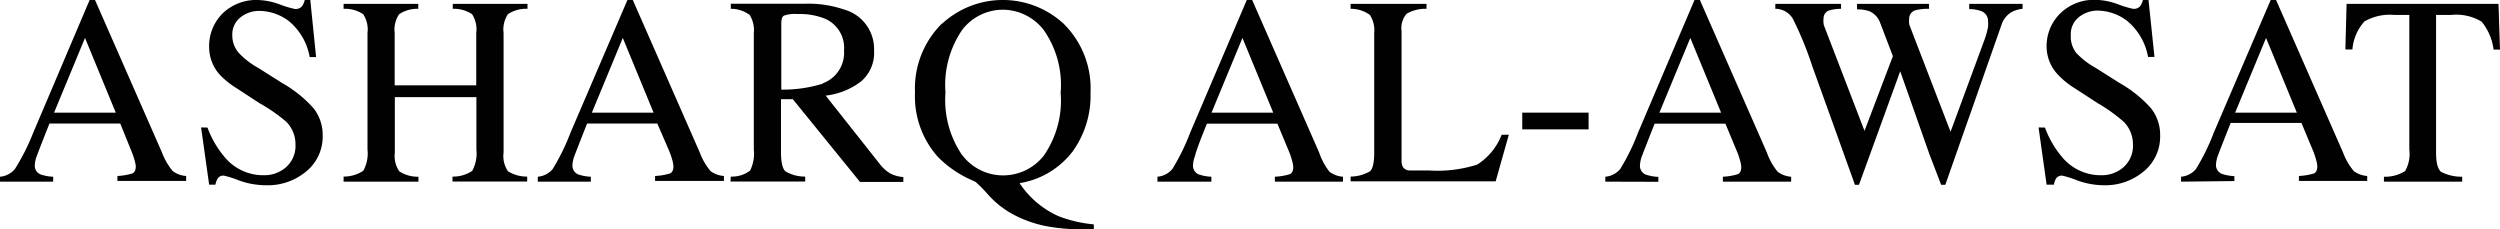
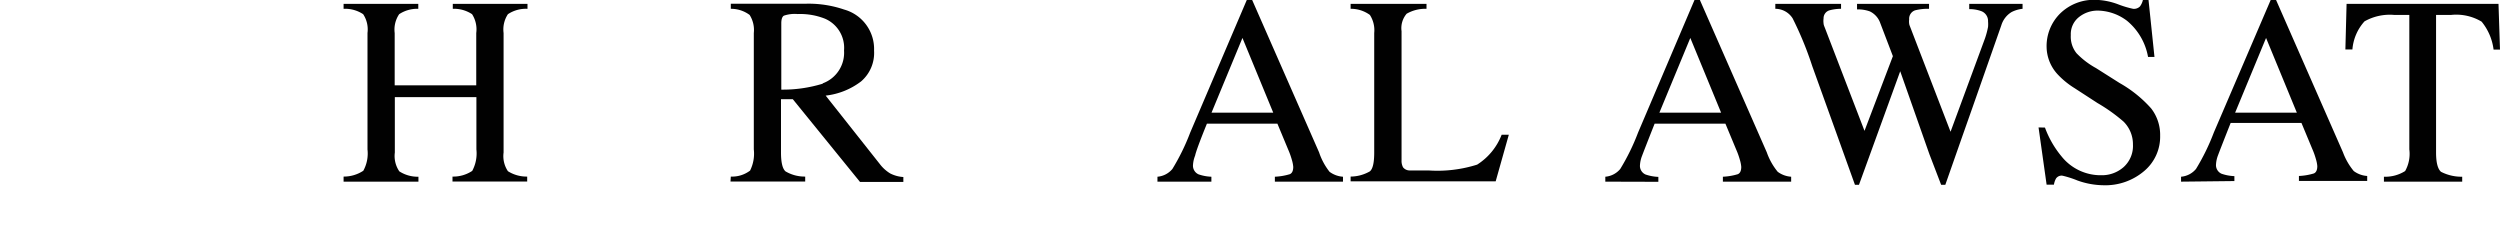
<svg xmlns="http://www.w3.org/2000/svg" id="Layer_1" data-name="Layer 1" width="167.35" height="15.36" viewBox="0 0 167.35 15.36">
  <defs>
    <style>
      .cls-1 {
        fill: #010101;
      }
    </style>
  </defs>
  <title>123Artboard 14</title>
  <g>
-     <path class="cls-1" d="M0,12.16v-.33a1.46,1.46,0,0,0,1-.52A14.45,14.45,0,0,0,2.23,8.87L6,0h.36l4.48,10.2a4.3,4.3,0,0,0,.72,1.25,1.7,1.7,0,0,0,.9.33v.33H7.86v-.33a4.07,4.07,0,0,0,1-.17q.23-.1.23-.49A2.19,2.19,0,0,0,9,10.7a5.21,5.21,0,0,0-.25-.7L8.05,8.27H3.31q-.7,1.77-.84,2.15a2,2,0,0,0-.14.62.63.63,0,0,0,.37.63,2.94,2.94,0,0,0,.86.16v.33ZM7.75,7.54l-2.06-5-2.07,5Z" />
-     <path class="cls-1" d="M13.89,8.54A6.5,6.5,0,0,0,15,10.47a3.35,3.35,0,0,0,2.66,1.26,2.2,2.2,0,0,0,1.49-.54,1.91,1.91,0,0,0,.63-1.52,2.12,2.12,0,0,0-.63-1.53A11.2,11.2,0,0,0,17.36,6.9l-1.53-1a5.5,5.5,0,0,1-1.11-.89A2.76,2.76,0,0,1,14,3.17a3.08,3.08,0,0,1,.9-2.27A3.24,3.24,0,0,1,17.26,0a4.59,4.59,0,0,1,1.48.3,6.45,6.45,0,0,0,1,.3.57.57,0,0,0,.46-.16,1.14,1.14,0,0,0,.2-.45h.37l.39,3.83h-.43a4,4,0,0,0-1.41-2.42A3.32,3.32,0,0,0,17.39.73a2,2,0,0,0-1.29.43,1.45,1.45,0,0,0-.55,1.21A1.77,1.77,0,0,0,16,3.56a5.4,5.4,0,0,0,1.31,1l1.58,1A8.21,8.21,0,0,1,21,7.26a2.89,2.89,0,0,1,.6,1.83,3,3,0,0,1-1.07,2.36,4,4,0,0,1-2.73.95A5.3,5.3,0,0,1,16,12.08a6.55,6.55,0,0,0-1-.32.45.45,0,0,0-.43.19,1.24,1.24,0,0,0-.15.41H14l-.54-3.83Z" />
    <path class="cls-1" d="M23,11.82a2.36,2.36,0,0,0,1.32-.39A2.4,2.4,0,0,0,24.6,10V2.21A1.85,1.85,0,0,0,24.31.95,2.18,2.18,0,0,0,23,.59V.26h5V.59a2.18,2.18,0,0,0-1.28.36,1.84,1.84,0,0,0-.3,1.26V5.71h5.46V2.21A1.87,1.87,0,0,0,31.6.95,2.17,2.17,0,0,0,30.31.59V.26h5V.59A2.17,2.17,0,0,0,34,.95a1.85,1.85,0,0,0-.29,1.26v8A1.81,1.81,0,0,0,34,11.46a2.34,2.34,0,0,0,1.29.36v.33h-5v-.33a2.29,2.29,0,0,0,1.32-.38A2.46,2.46,0,0,0,31.89,10V6.5H26.43v3.71a1.82,1.82,0,0,0,.3,1.26,2.27,2.27,0,0,0,1.28.36v.33H23Z" />
-     <path class="cls-1" d="M36,12.16v-.33a1.46,1.46,0,0,0,1-.52,14.48,14.48,0,0,0,1.19-2.43L42,0h.36l4.48,10.2a4.3,4.3,0,0,0,.72,1.25,1.7,1.7,0,0,0,.9.33v.33H43.85v-.33a4.07,4.07,0,0,0,1-.17q.23-.1.23-.49A2.19,2.19,0,0,0,45,10.7a5.21,5.21,0,0,0-.25-.7L44,8.27H39.3q-.7,1.77-.84,2.15a2,2,0,0,0-.14.62.64.64,0,0,0,.37.63,2.94,2.94,0,0,0,.86.16v.33Zm7.75-4.62-2.06-5-2.07,5Z" />
    <path class="cls-1" d="M48.92,11.82a2,2,0,0,0,1.29-.4A2.54,2.54,0,0,0,50.46,10V2.21A1.88,1.88,0,0,0,50.18,1,2.08,2.08,0,0,0,48.92.59V.25h5a7.34,7.34,0,0,1,2.59.39,2.74,2.74,0,0,1,2,2.75,2.51,2.51,0,0,1-.87,2.06,4.78,4.78,0,0,1-2.37.95L58.91,11a2.49,2.49,0,0,0,.68.61,2.23,2.23,0,0,0,.88.24v.33h-2.9l-4.5-5.54-.79,0V10.2c0,.67.1,1.09.3,1.27a2.52,2.52,0,0,0,1.32.35v.33h-5Zm6.15-6.24A2.18,2.18,0,0,0,56.5,3.38a2.12,2.12,0,0,0-1.28-2.13A4.5,4.5,0,0,0,53.4.94a2.27,2.27,0,0,0-.93.11c-.11.07-.17.24-.17.51V6a9.08,9.08,0,0,0,2.78-.4" />
-     <path class="cls-1" d="M63.06,1.59a6,6,0,0,1,8.14,0A6.08,6.08,0,0,1,73,6.21a6.4,6.4,0,0,1-1.17,3.89,5.57,5.57,0,0,1-3.58,2.16,6.11,6.11,0,0,0,2.63,2.22,8.82,8.82,0,0,0,2.34.54v.33h-.74a12.65,12.65,0,0,1-2.59-.24,8,8,0,0,1-2-.72,6.25,6.25,0,0,1-1.71-1.32,9.8,9.8,0,0,0-.87-.89l-.23-.11a7.26,7.26,0,0,1-2.31-1.58,6.08,6.08,0,0,1-1.52-4.3,6.11,6.11,0,0,1,1.81-4.62m1.35,8.81a3.43,3.43,0,0,0,2.74,1.36,3.46,3.46,0,0,0,2.72-1.32A6.46,6.46,0,0,0,71,6.21,6.4,6.4,0,0,0,69.86,2,3.49,3.49,0,0,0,67.15.65,3.43,3.43,0,0,0,64.41,2a6.53,6.53,0,0,0-1.12,4.2,6.53,6.53,0,0,0,1.12,4.19" />
    <path class="cls-1" d="M77.48,12.16v-.33a1.46,1.46,0,0,0,1-.52,14.4,14.4,0,0,0,1.19-2.43L83.46,0h.36l4.48,10.2A4.27,4.27,0,0,0,89,11.5a1.7,1.7,0,0,0,.9.33v.33H85.34v-.33a4.07,4.07,0,0,0,1-.17q.23-.1.23-.49a2.19,2.19,0,0,0-.09-.46,5.09,5.09,0,0,0-.25-.7l-.72-1.73H80.79Q80.09,10,80,10.42a2,2,0,0,0-.14.62.63.63,0,0,0,.37.63,2.94,2.94,0,0,0,.86.16v.33Zm7.75-4.62-2.06-5-2.07,5Z" />
    <path class="cls-1" d="M90.41,11.82a2.62,2.62,0,0,0,1.29-.35c.2-.17.29-.59.29-1.26v-8A1.88,1.88,0,0,0,91.7,1,2.14,2.14,0,0,0,90.41.59V.26h5.08V.59a2.49,2.49,0,0,0-1.33.33,1.49,1.49,0,0,0-.34,1.17v8.64a.92.92,0,0,0,.1.47.56.56,0,0,0,.44.21l.43,0h.84a8.82,8.82,0,0,0,3.25-.39,4.12,4.12,0,0,0,1.64-2H101l-.88,3.12H90.41Z" />
-     <rect class="cls-1" x="101.9" y="7.54" width="4.44" height="1.12" />
    <path class="cls-1" d="M107.46,12.16v-.33a1.46,1.46,0,0,0,1-.52,14.4,14.4,0,0,0,1.19-2.43L113.43,0h.36l4.48,10.2A4.27,4.27,0,0,0,119,11.5a1.7,1.7,0,0,0,.9.33v.33h-4.57v-.33a4.07,4.07,0,0,0,1-.17q.23-.1.23-.49a2.19,2.19,0,0,0-.09-.46,5.09,5.09,0,0,0-.25-.7l-.72-1.73h-4.74q-.7,1.77-.84,2.15a2,2,0,0,0-.14.62.63.63,0,0,0,.37.63,2.94,2.94,0,0,0,.86.16v.33Zm7.75-4.62-2.06-5-2.07,5Z" />
    <path class="cls-1" d="M123.24.26V.59a2.89,2.89,0,0,0-.77.1.55.55,0,0,0-.4.54,1.24,1.24,0,0,0,0,.34c0,.11.08.26.14.43l2.6,6.76,1.9-5-.84-2.2a1.36,1.36,0,0,0-.71-.8,2.33,2.33,0,0,0-.85-.13V.26h4.82V.59a3.41,3.41,0,0,0-.93.1.59.59,0,0,0-.4.61,1,1,0,0,0,0,.28c0,.08.08.24.17.49l2.6,6.75,2.25-6.1a5.31,5.31,0,0,0,.26-.92,2.09,2.09,0,0,0,0-.37.7.7,0,0,0-.47-.69,2.29,2.29,0,0,0-.79-.13V.26h3.57V.59a2.08,2.08,0,0,0-.74.22,1.57,1.57,0,0,0-.68.88l-1.88,5.36-.73,2.07-1.14,3.25h-.28l-.79-2.06L127.2,4.77l-2.76,7.6h-.27l-1.34-3.73-1.52-4.22A22.74,22.74,0,0,0,120,1.23a1.37,1.37,0,0,0-1.16-.64V.26Z" />
    <path class="cls-1" d="M136.89,8.54A6.52,6.52,0,0,0,138,10.47a3.35,3.35,0,0,0,2.66,1.26,2.2,2.2,0,0,0,1.49-.54,1.91,1.91,0,0,0,.63-1.52,2.13,2.13,0,0,0-.63-1.53,11.25,11.25,0,0,0-1.74-1.24l-1.54-1a5.52,5.52,0,0,1-1.1-.89A2.75,2.75,0,0,1,137,3.17a3.07,3.07,0,0,1,.91-2.27,3.24,3.24,0,0,1,2.4-.91,4.6,4.6,0,0,1,1.48.3,6.45,6.45,0,0,0,1,.3.57.57,0,0,0,.46-.16,1.15,1.15,0,0,0,.2-.45h.37l.4,3.83h-.43a4.05,4.05,0,0,0-1.41-2.42,3.32,3.32,0,0,0-1.92-.68,2,2,0,0,0-1.29.43,1.45,1.45,0,0,0-.55,1.21A1.77,1.77,0,0,0,139,3.56a5.4,5.4,0,0,0,1.31,1l1.58,1A8.23,8.23,0,0,1,144,7.26a2.89,2.89,0,0,1,.6,1.83,3,3,0,0,1-1.07,2.36,4,4,0,0,1-2.73.95,5.29,5.29,0,0,1-1.74-.32,6.58,6.58,0,0,0-1-.32.45.45,0,0,0-.43.19,1.22,1.22,0,0,0-.14.41H137l-.54-3.83Z" />
    <path class="cls-1" d="M146,12.16v-.33a1.46,1.46,0,0,0,1-.52,14.4,14.4,0,0,0,1.19-2.43L152,0h.36l4.48,10.2a4.27,4.27,0,0,0,.72,1.25,1.7,1.7,0,0,0,.9.33v.33h-4.57v-.33a4.06,4.06,0,0,0,1-.17q.23-.1.23-.49a2.19,2.19,0,0,0-.09-.46,5.08,5.08,0,0,0-.25-.7l-.72-1.73h-4.74q-.7,1.77-.84,2.15a2,2,0,0,0-.14.62.63.63,0,0,0,.37.63,2.94,2.94,0,0,0,.86.16v.33Zm7.75-4.62-2.06-5-2.07,5Z" />
    <path class="cls-1" d="M157.08.26h10.17l.1,3.06h-.43a3.67,3.67,0,0,0-.8-1.87A3.3,3.3,0,0,0,164.07,1h-1v9.21q0,1,.33,1.29a3,3,0,0,0,1.42.33v.33h-5.24v-.33a2.49,2.49,0,0,0,1.42-.38,2.35,2.35,0,0,0,.28-1.45V1h-1a3.44,3.44,0,0,0-2,.43,3.18,3.18,0,0,0-.81,1.88H157Z" />
  </g>
</svg>